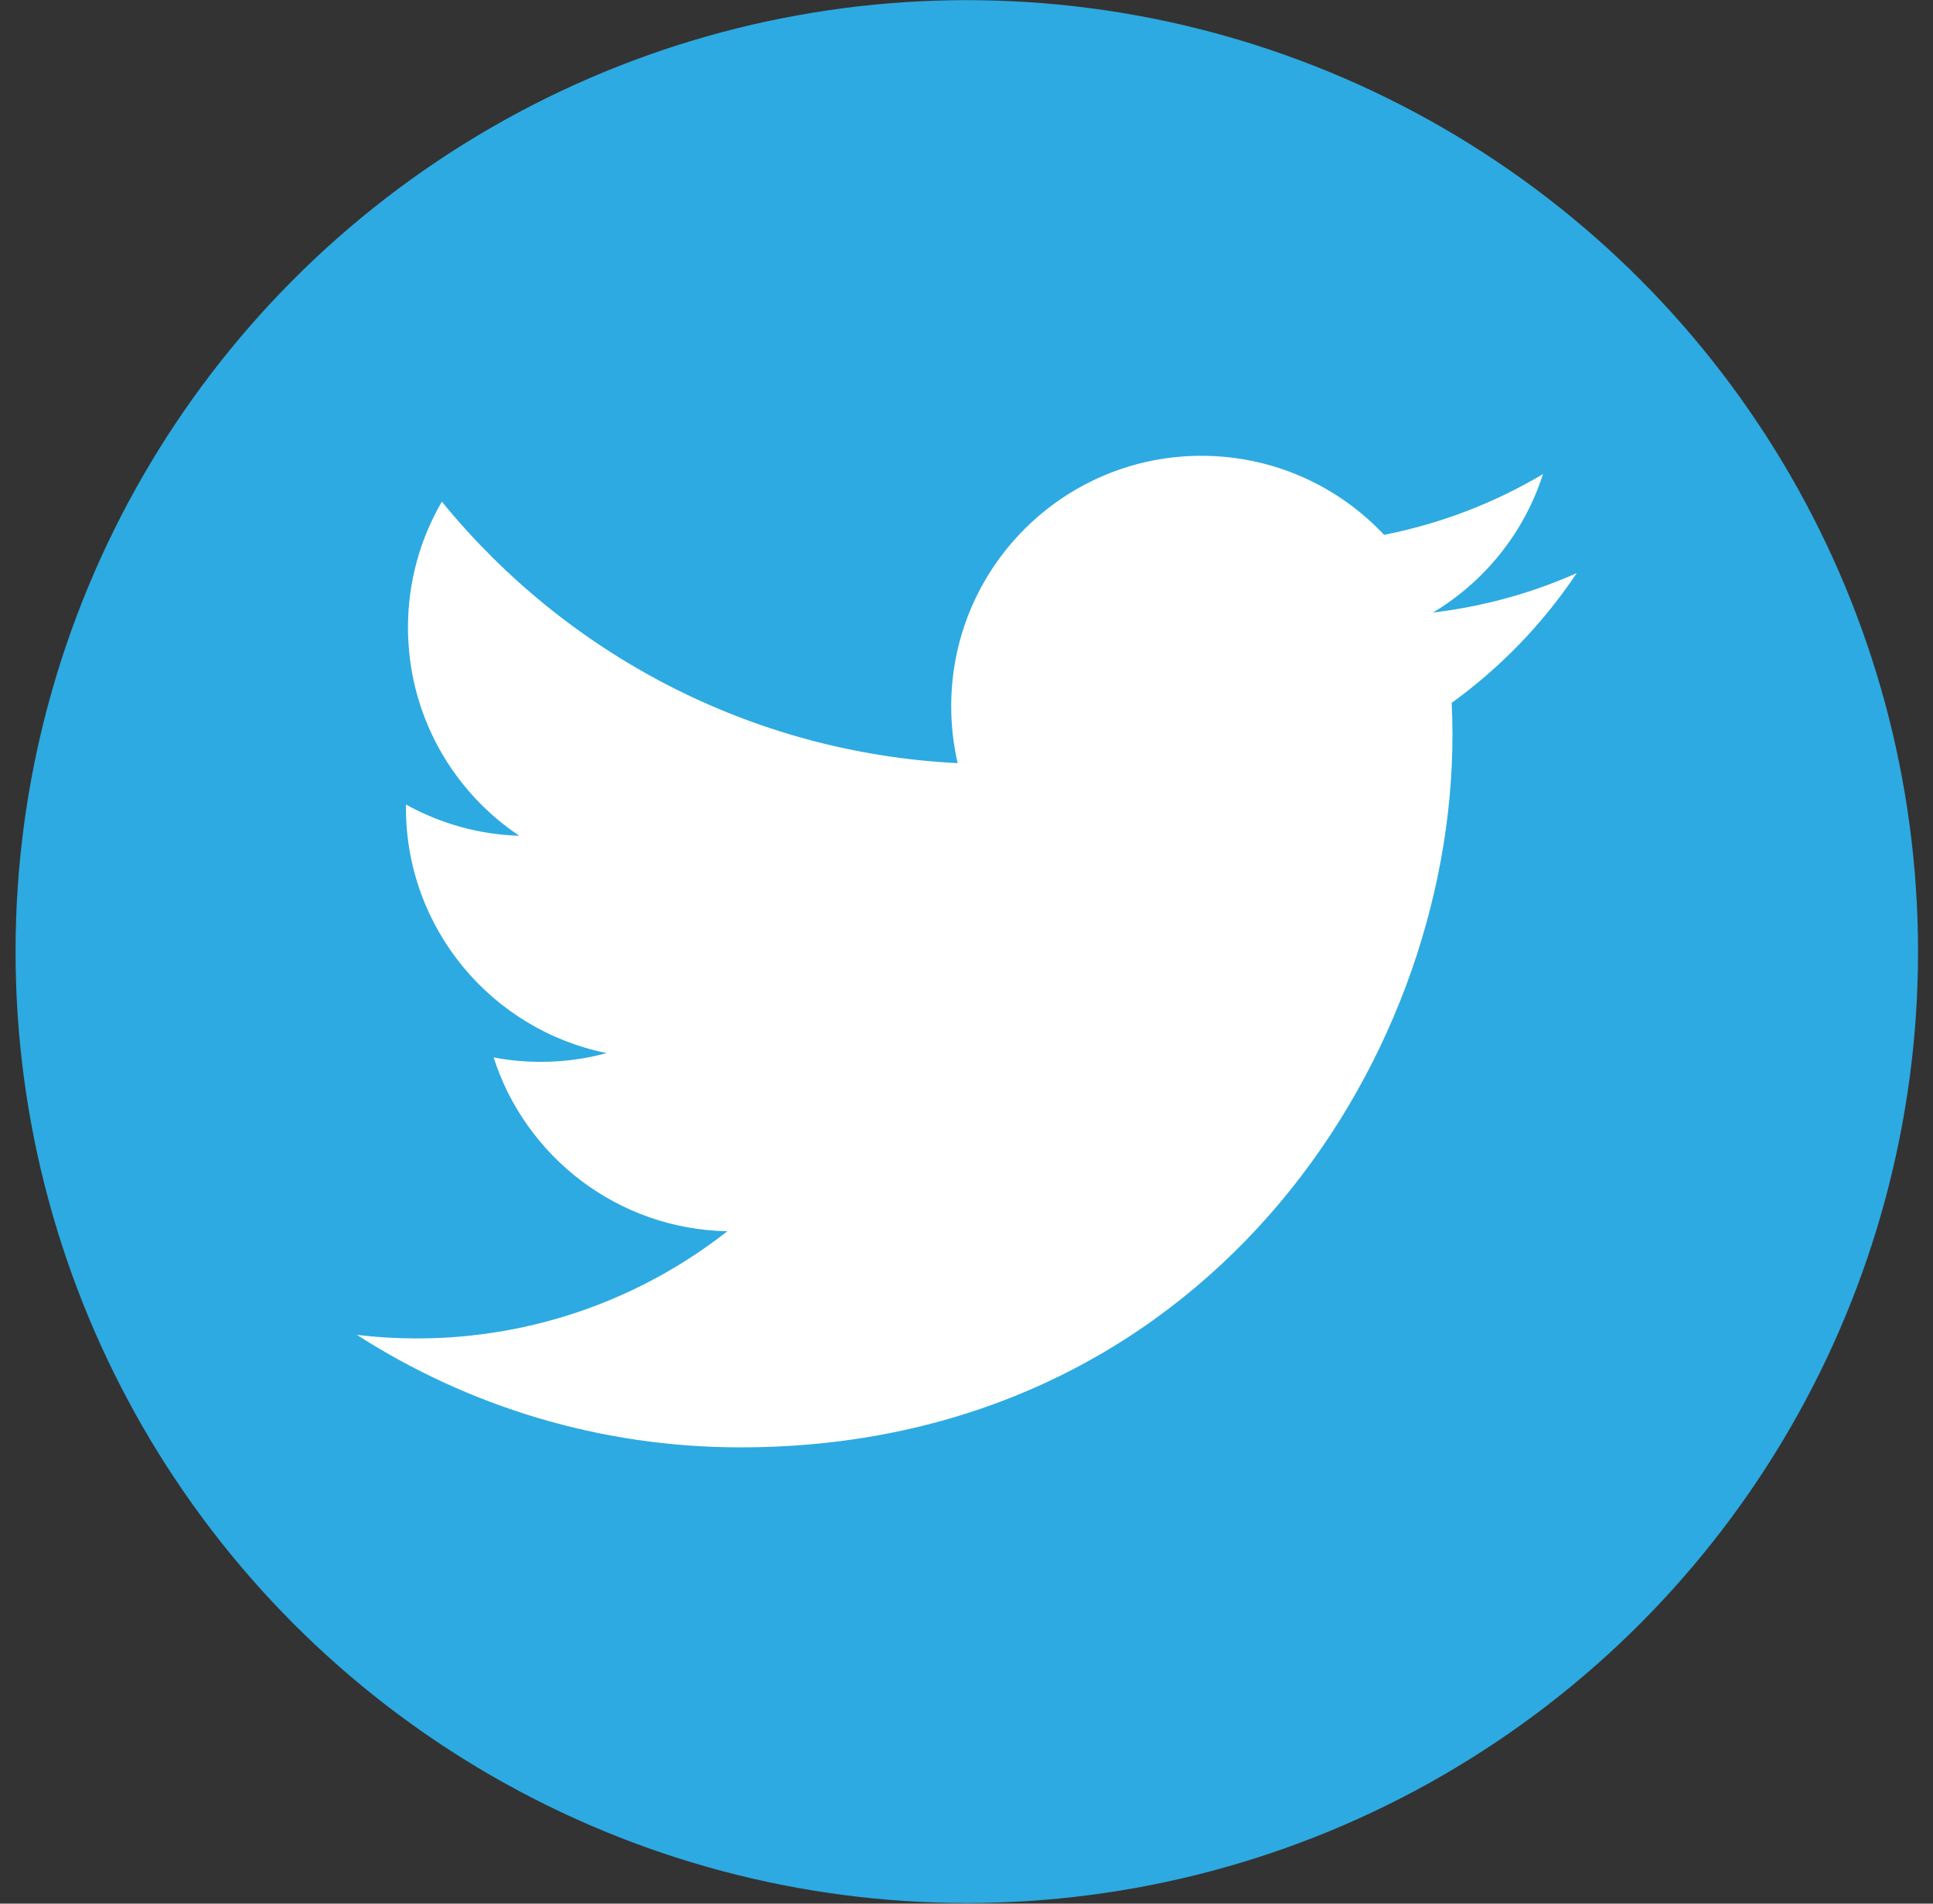
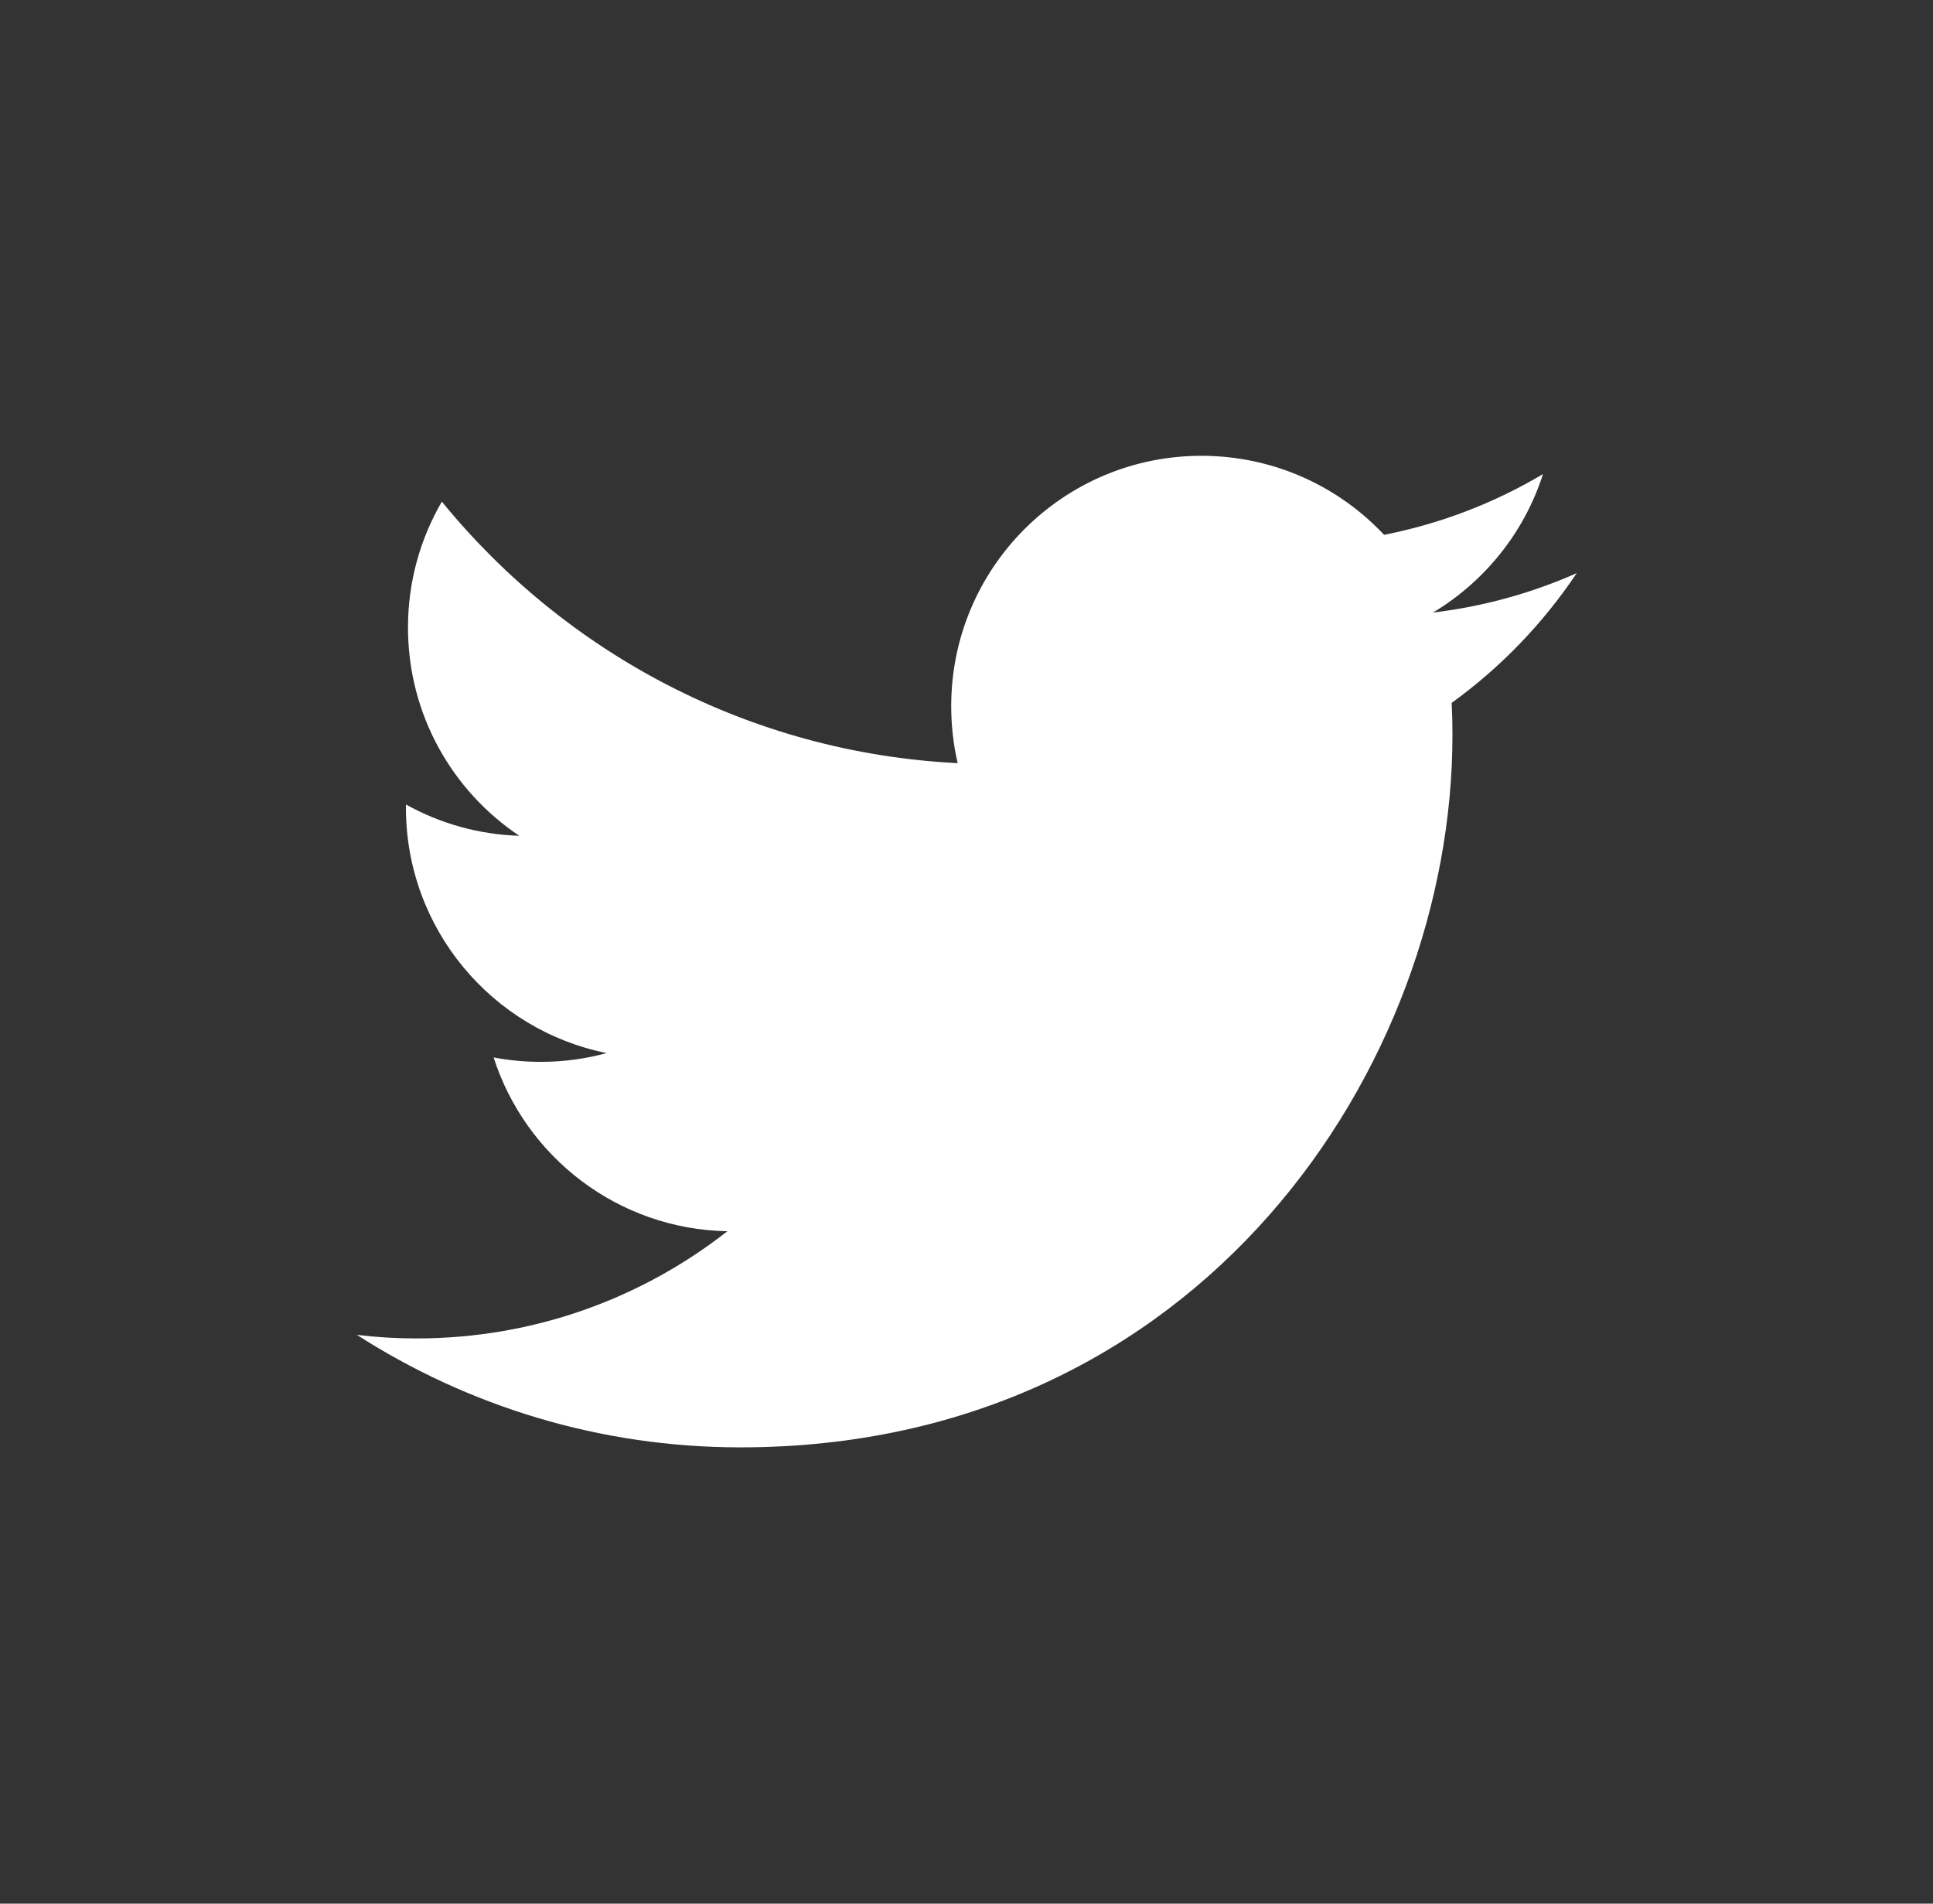
<svg xmlns="http://www.w3.org/2000/svg" width="65px" height="64px" viewBox="0 0 65 64" version="1.1">
  <rect x="0" y="0" width="65" height="64" fill="#333333" stroke="none" />
  <title>BCA81279-4E54-4E53-BDA7-BB323E0D2E95</title>
  <desc>Created with sketchtool.</desc>
  <g id="Page-1" stroke="none" stroke-width="1" fill="none" fill-rule="evenodd">
    <g id="-Yoga-Community--" transform="translate(-1202, -2279)" fill-rule="nonzero">
      <g id="Group-11" transform="translate(1193, 2279)">
        <g id="twitter-3" transform="translate(9.5, 0)">
-           <circle id="Oval" fill="#2DAAE1" cx="32.01" cy="31.992" r="31.987" />
          <path d="M52.52,19.268 C51.011,19.938 49.39,20.39 47.686,20.594 C49.425,19.552 50.757,17.902 51.386,15.938 C49.735,16.92 47.927,17.61 46.042,17.981 C44.507,16.345 42.32,15.324 39.899,15.324 C35.254,15.324 31.486,19.09 31.486,23.739 C31.486,24.398 31.56,25.04 31.703,25.657 C24.709,25.306 18.509,21.956 14.358,16.865 C13.634,18.108 13.219,19.554 13.219,21.096 C13.219,24.015 14.705,26.591 16.962,28.099 C15.626,28.058 14.319,27.697 13.15,27.047 L13.15,27.154 C13.15,31.231 16.05,34.631 19.9,35.404 C19.193,35.598 18.451,35.699 17.683,35.699 C17.14,35.699 16.613,35.648 16.099,35.551 C17.17,38.893 20.277,41.326 23.959,41.394 C21.079,43.652 17.45,44.998 13.509,44.998 C12.83,44.998 12.159,44.957 11.5,44.878 C15.225,47.266 19.647,48.66 24.399,48.66 C39.876,48.66 48.341,35.838 48.341,24.718 C48.341,24.353 48.333,23.991 48.315,23.63 C49.965,22.437 51.388,20.96 52.52,19.268 L52.52,19.268 Z" id="Path" fill="#FFFFFF" />
        </g>
      </g>
    </g>
  </g>
</svg>